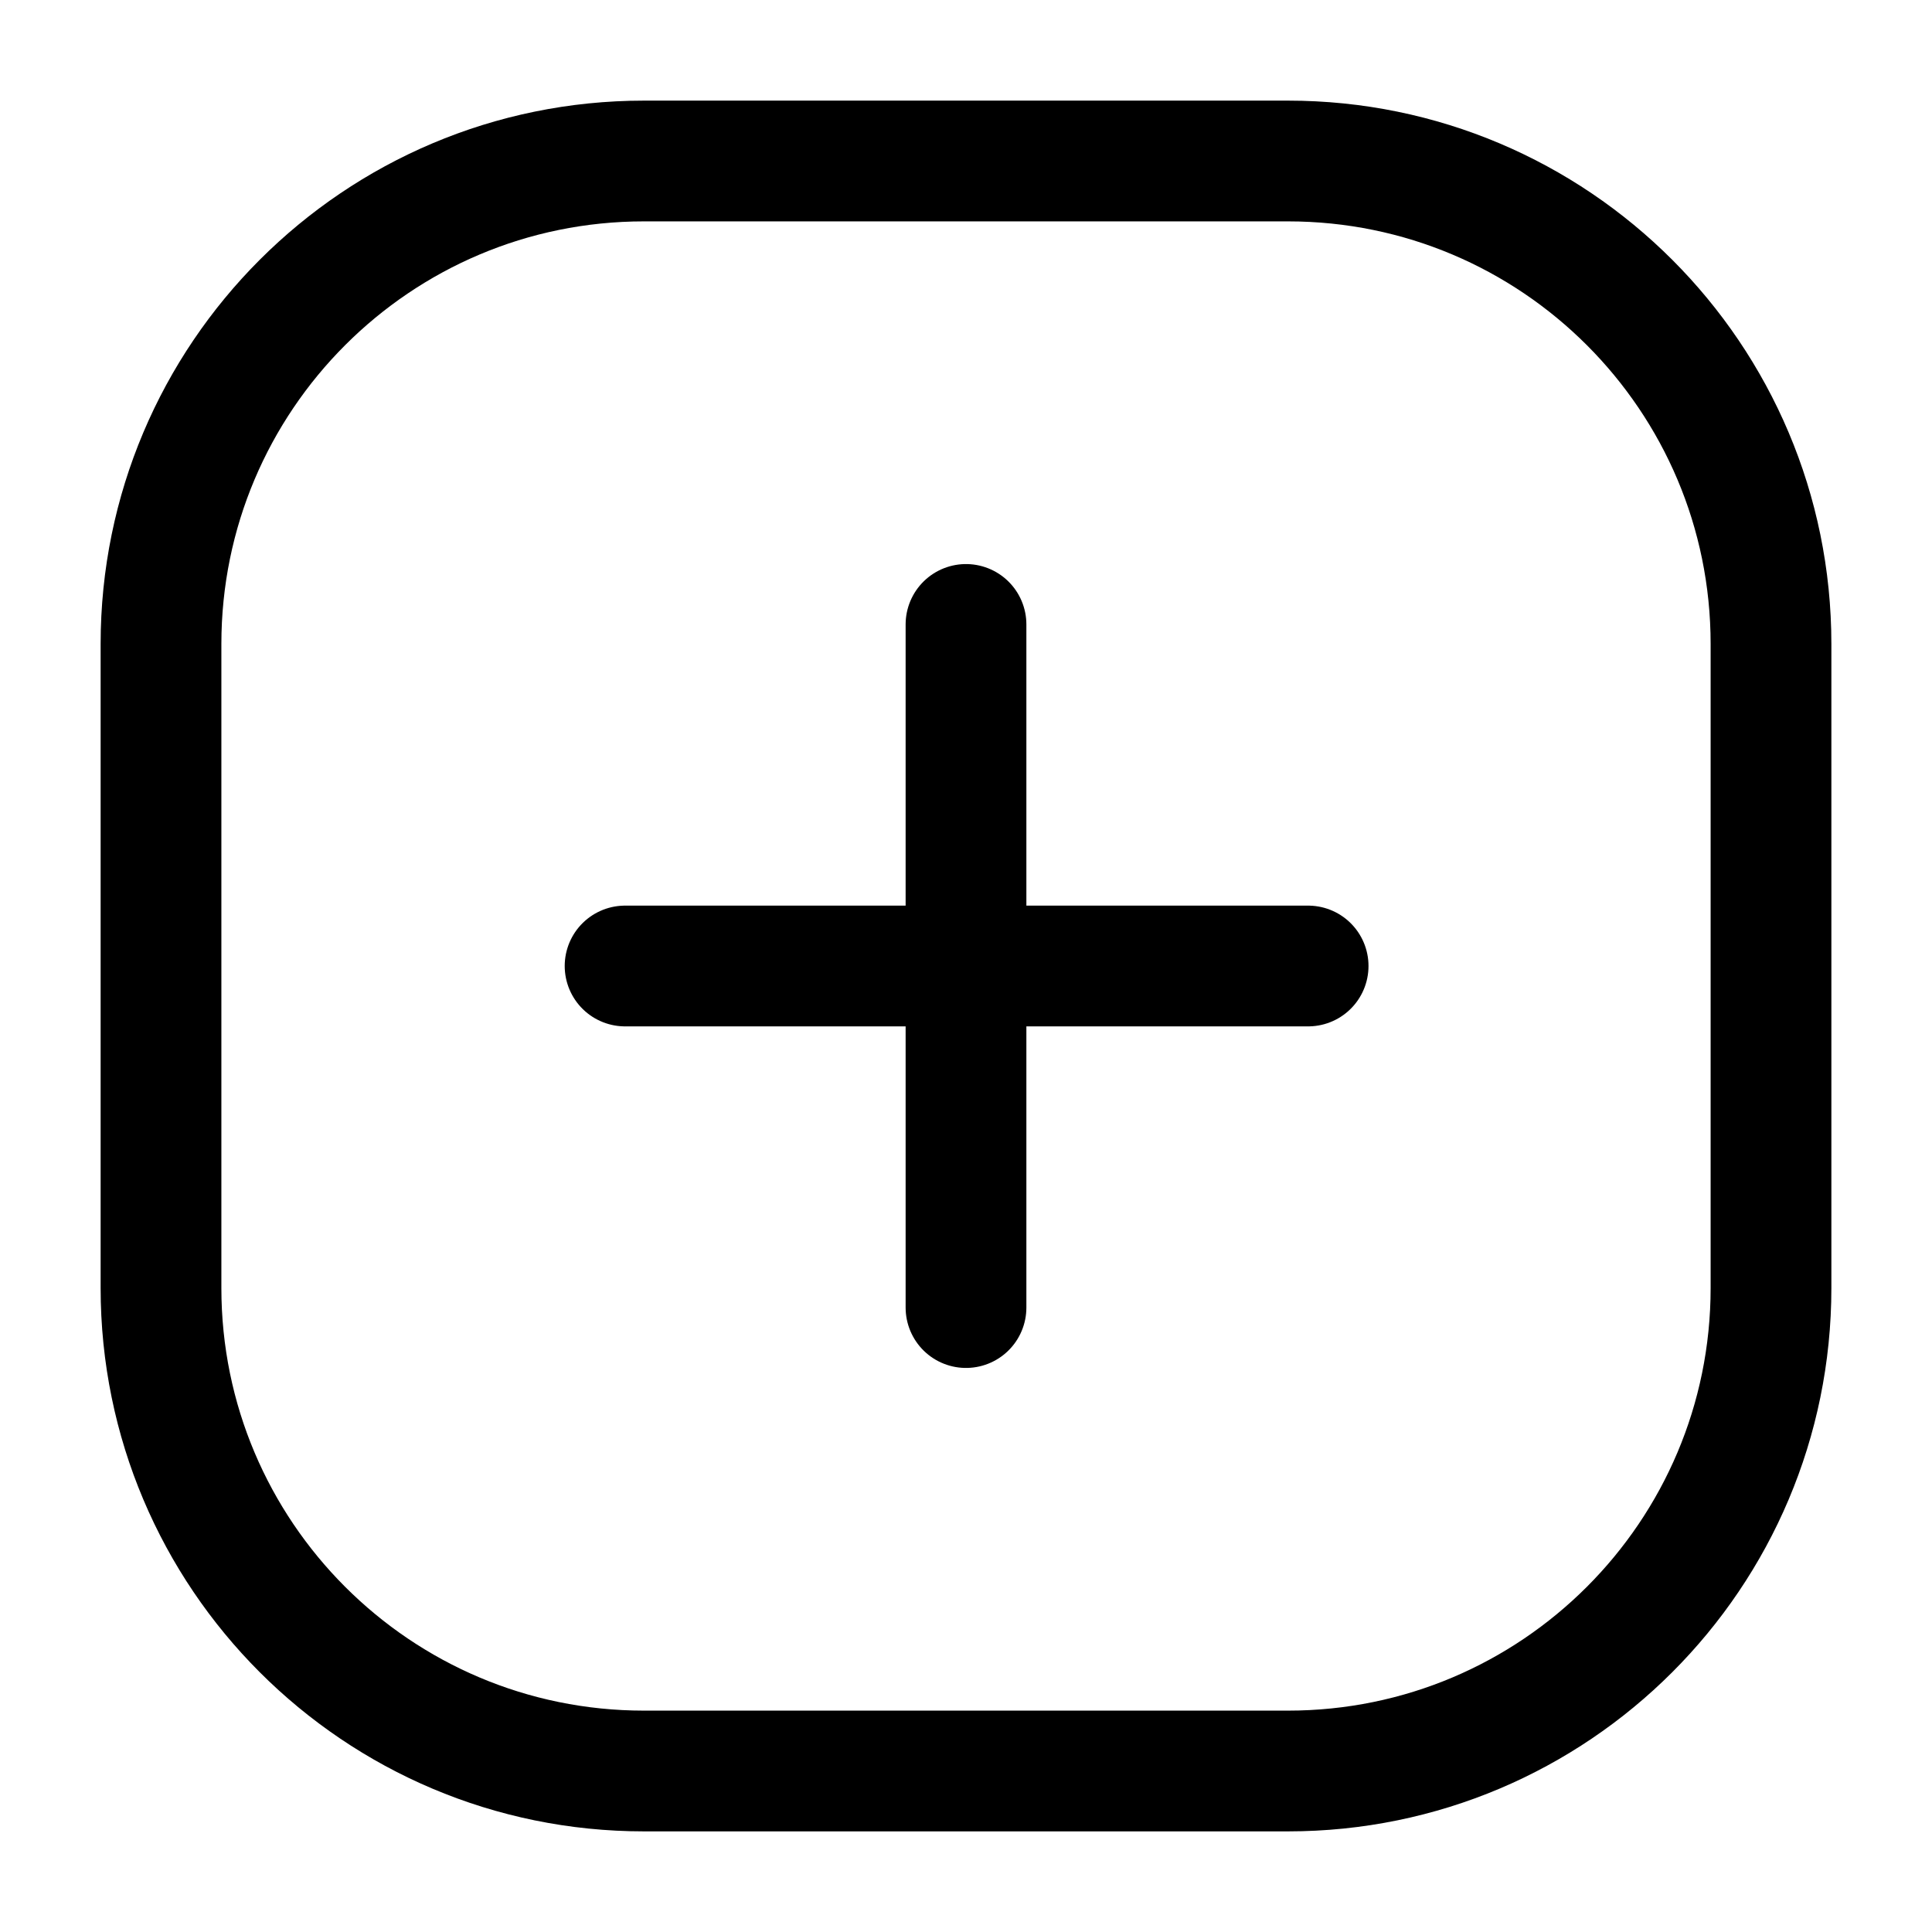
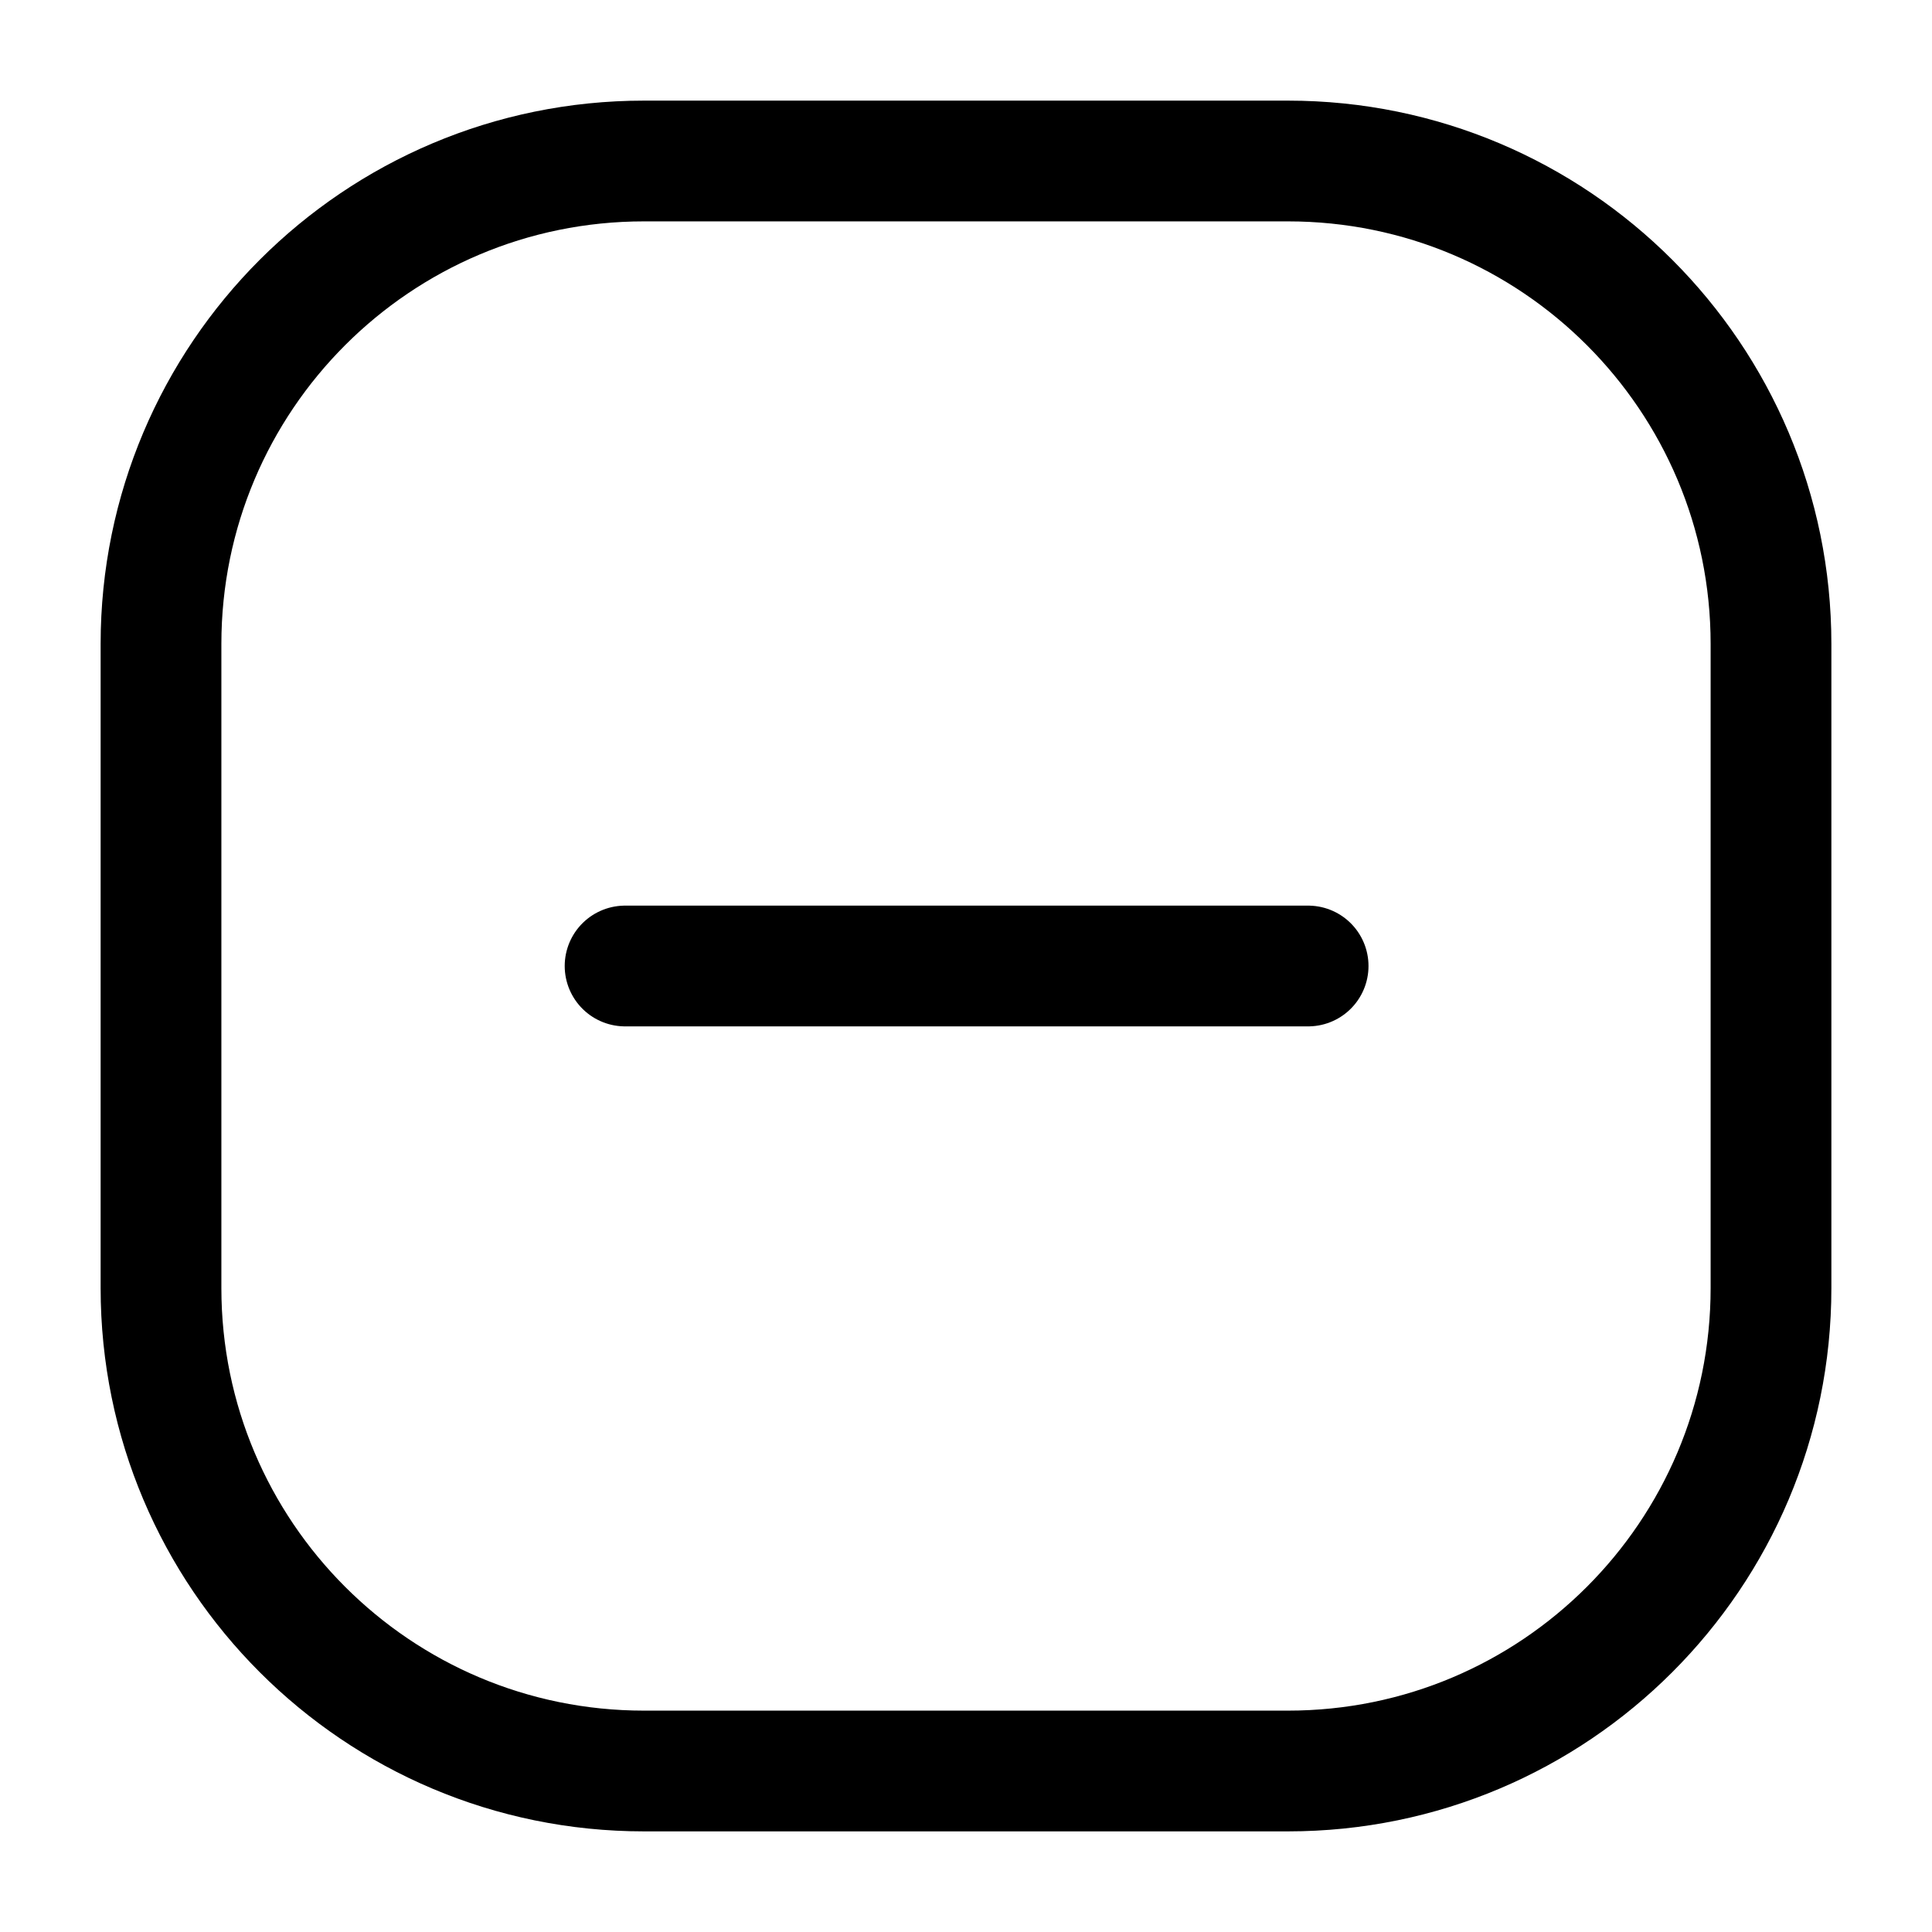
<svg xmlns="http://www.w3.org/2000/svg" width="800px" height="800px" viewBox="0 0 24 24" fill="none">
  <g id="style=linear">
    <g id="add-box">
      <path id="vector" d="M2 8C2 4.686 4.686 2 8 2H16C19.314 2 22 4.686 22 8V16C22 19.314 19.314 22 16 22H8C4.686 22 2 19.314 2 16V8Z" stroke="#000000" stroke-width="1.5" />
-       <path id="vector_2" d="M12 7.757L12 16.243" stroke="#000000" stroke-width="1.5" stroke-linecap="round" />
      <path id="vector_3" d="M16.25 12L7.765 12" stroke="#000000" stroke-width="1.5" stroke-linecap="round" />
    </g>
  </g>
</svg>